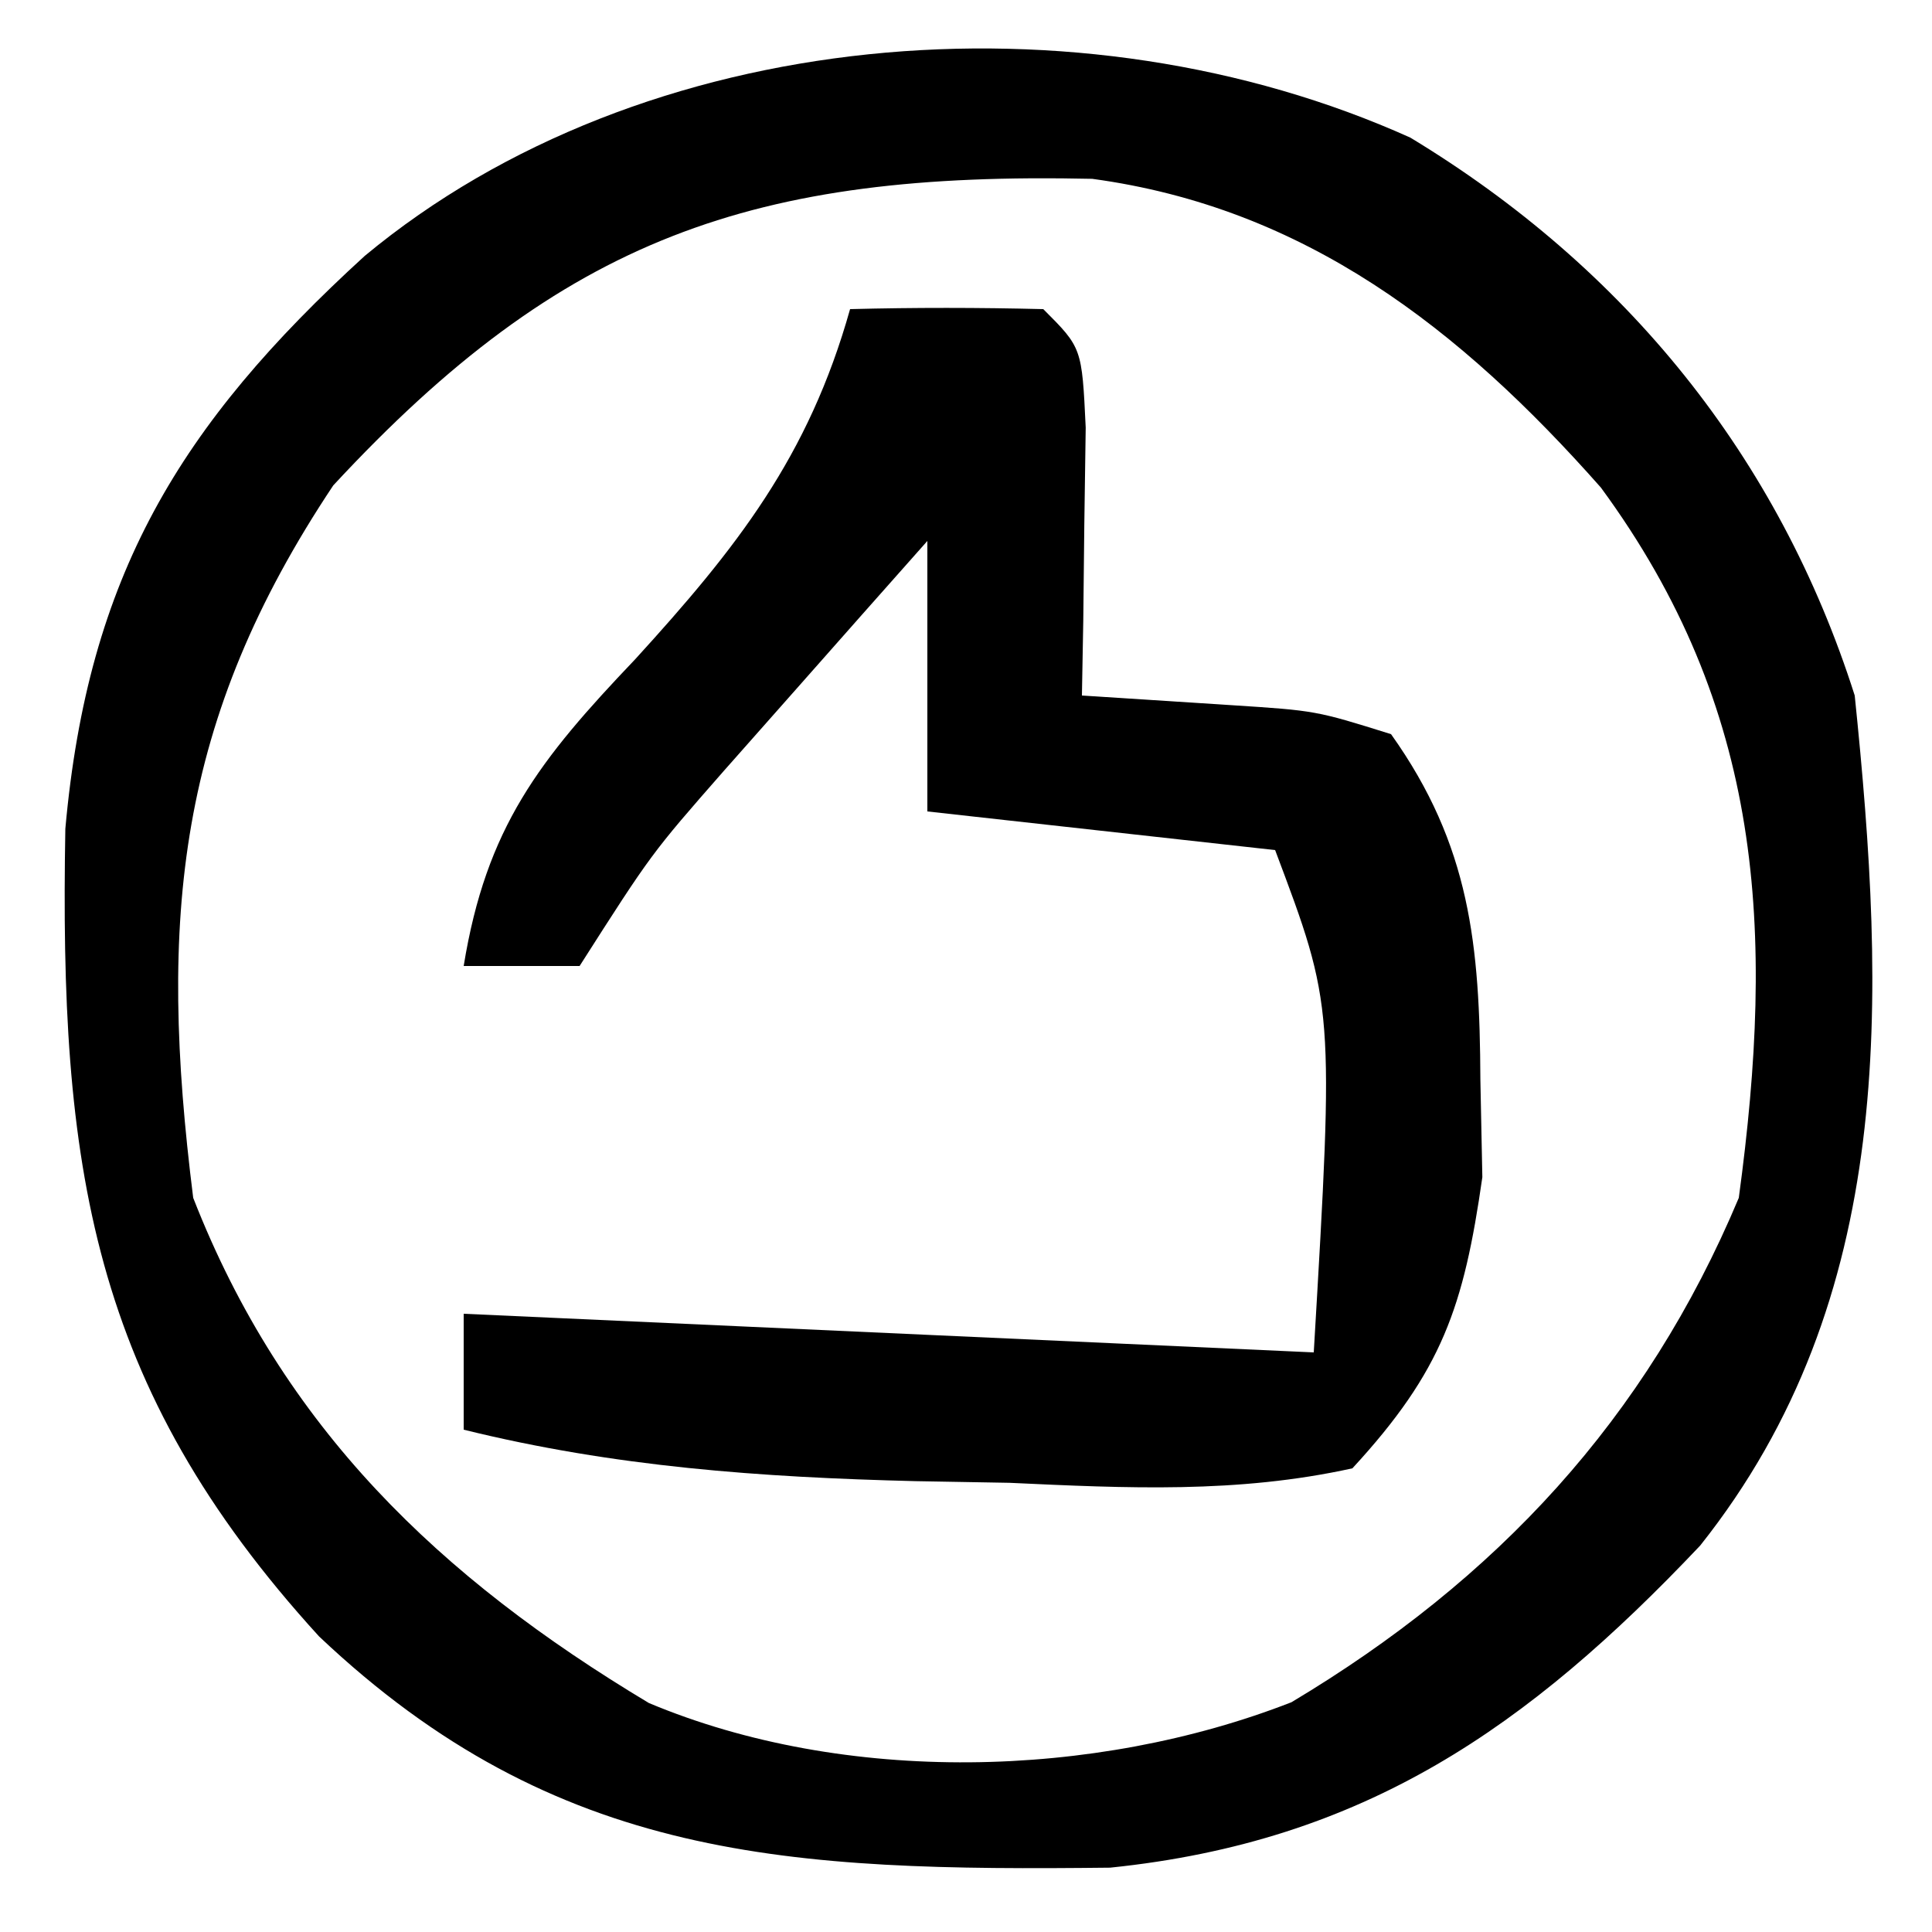
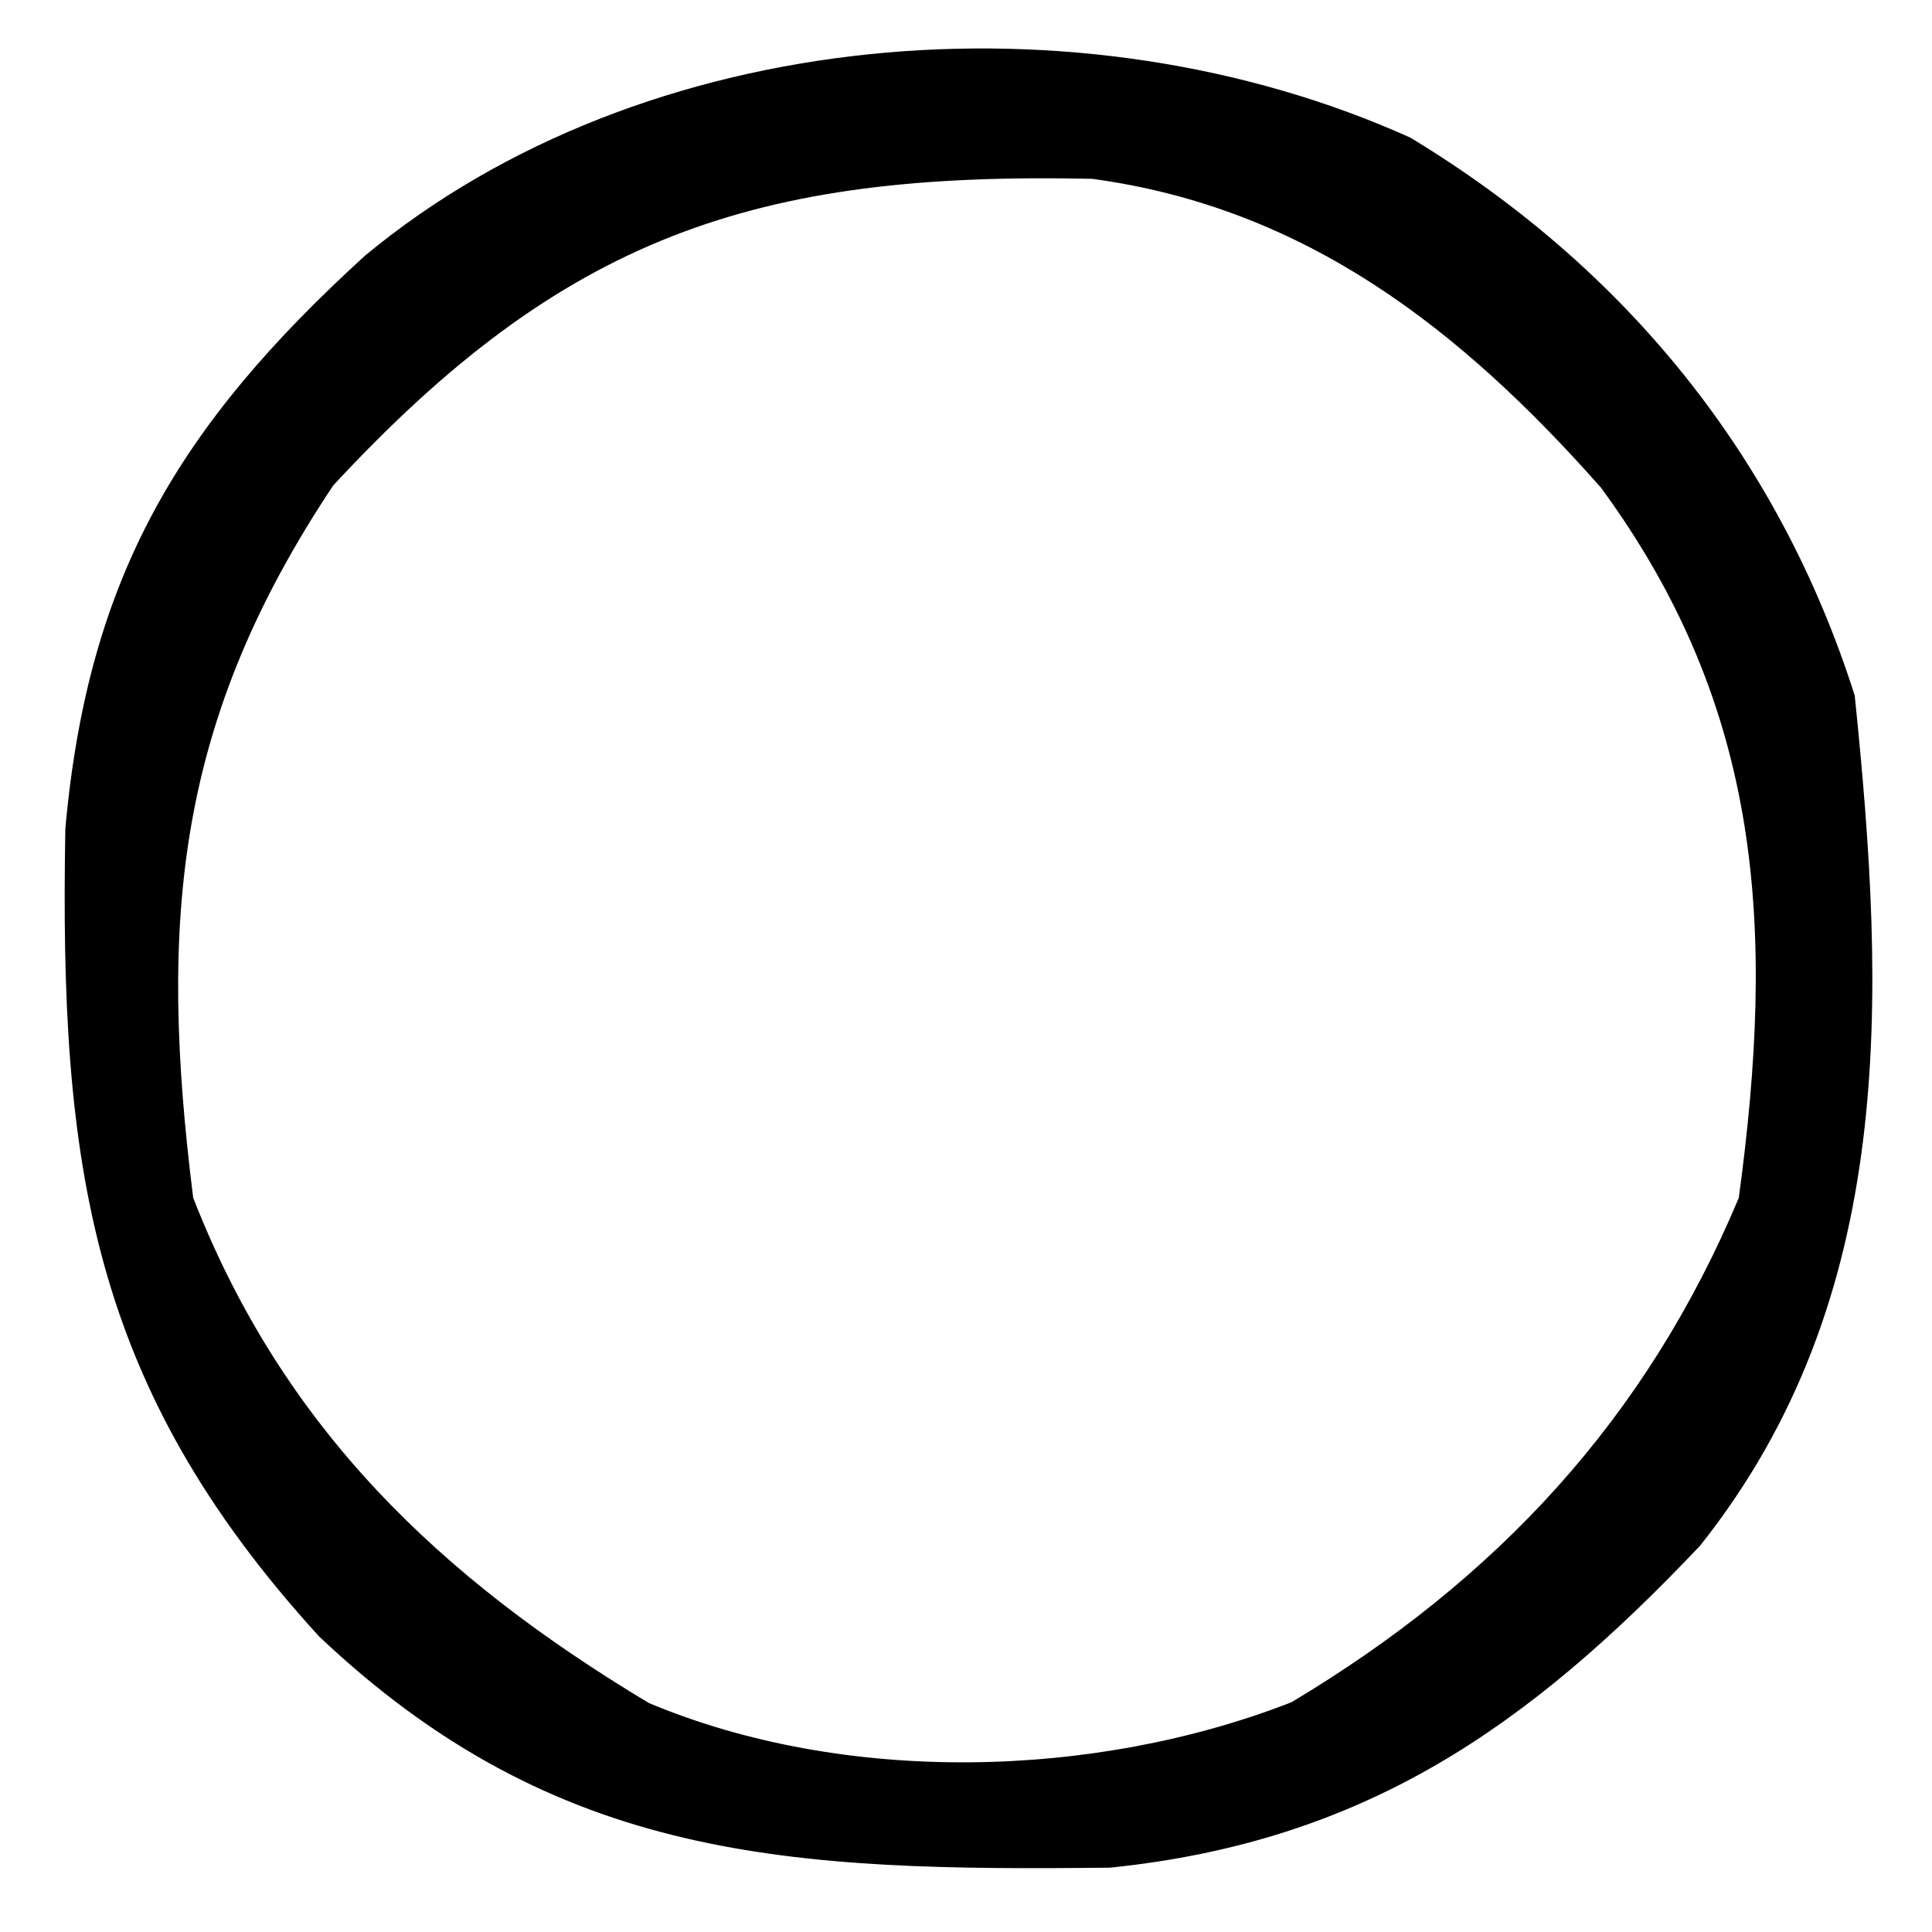
<svg xmlns="http://www.w3.org/2000/svg" width="50" height="50">
  <path d="M0 0 C5.563 3.367 9.533 8.252 11.5 14.438 C12.306 22.281 12.597 30.029 7.5 36.438 C3.049 41.142 -1.191 44.097 -7.77 44.773 C-16.044 44.865 -22.084 44.616 -28.242 38.789 C-34.174 32.29 -34.963 26.577 -34.809 17.887 C-34.223 11.346 -31.855 7.437 -27.062 3.062 C-19.845 -2.932 -8.522 -3.841 0 0 Z M-27.875 9 C-31.921 15.07 -32.412 20.182 -31.5 27.438 C-29.18 33.381 -25.132 37.261 -19.707 40.512 C-14.631 42.641 -8.173 42.481 -3.078 40.492 C2.225 37.323 6.096 33.17 8.5 27.438 C9.441 20.502 9.135 14.781 4.93 9.055 C1.289 4.937 -2.723 1.814 -8.234 1.066 C-16.987 0.874 -21.921 2.576 -27.875 9 Z " fill="#000000" transform="translate(36.5,3.562)" />
-   <path d="M0 0 C1.666 -0.043 3.334 -0.041 5 0 C6 1 6 1 6.098 3.066 C6.086 3.89 6.074 4.714 6.062 5.562 C6.053 6.389 6.044 7.215 6.035 8.066 C6.024 8.704 6.012 9.343 6 10 C7.279 10.082 8.557 10.165 9.875 10.25 C12.055 10.391 12.055 10.391 14 11 C16.051 13.879 16.296 16.461 16.312 19.938 C16.338 21.189 16.338 21.189 16.363 22.465 C15.882 25.825 15.324 27.479 13 30 C10.027 30.656 7.153 30.515 4.125 30.375 C3.322 30.361 2.519 30.347 1.691 30.332 C-2.309 30.233 -6.098 29.964 -10 29 C-10 28.01 -10 27.02 -10 26 C-2.74 26.33 4.52 26.66 12 27 C12.527 18.054 12.527 18.054 11 14 C8.03 13.67 5.06 13.34 2 13 C2 10.69 2 8.38 2 6 C0.873 7.269 -0.252 8.54 -1.375 9.812 C-2.315 10.874 -2.315 10.874 -3.273 11.957 C-5.141 14.088 -5.141 14.088 -7 17 C-7.99 17 -8.98 17 -10 17 C-9.416 13.41 -8.046 11.669 -5.562 9.062 C-2.934 6.181 -1.076 3.826 0 0 Z " fill="#000000" transform="translate(22,8)" />
</svg>